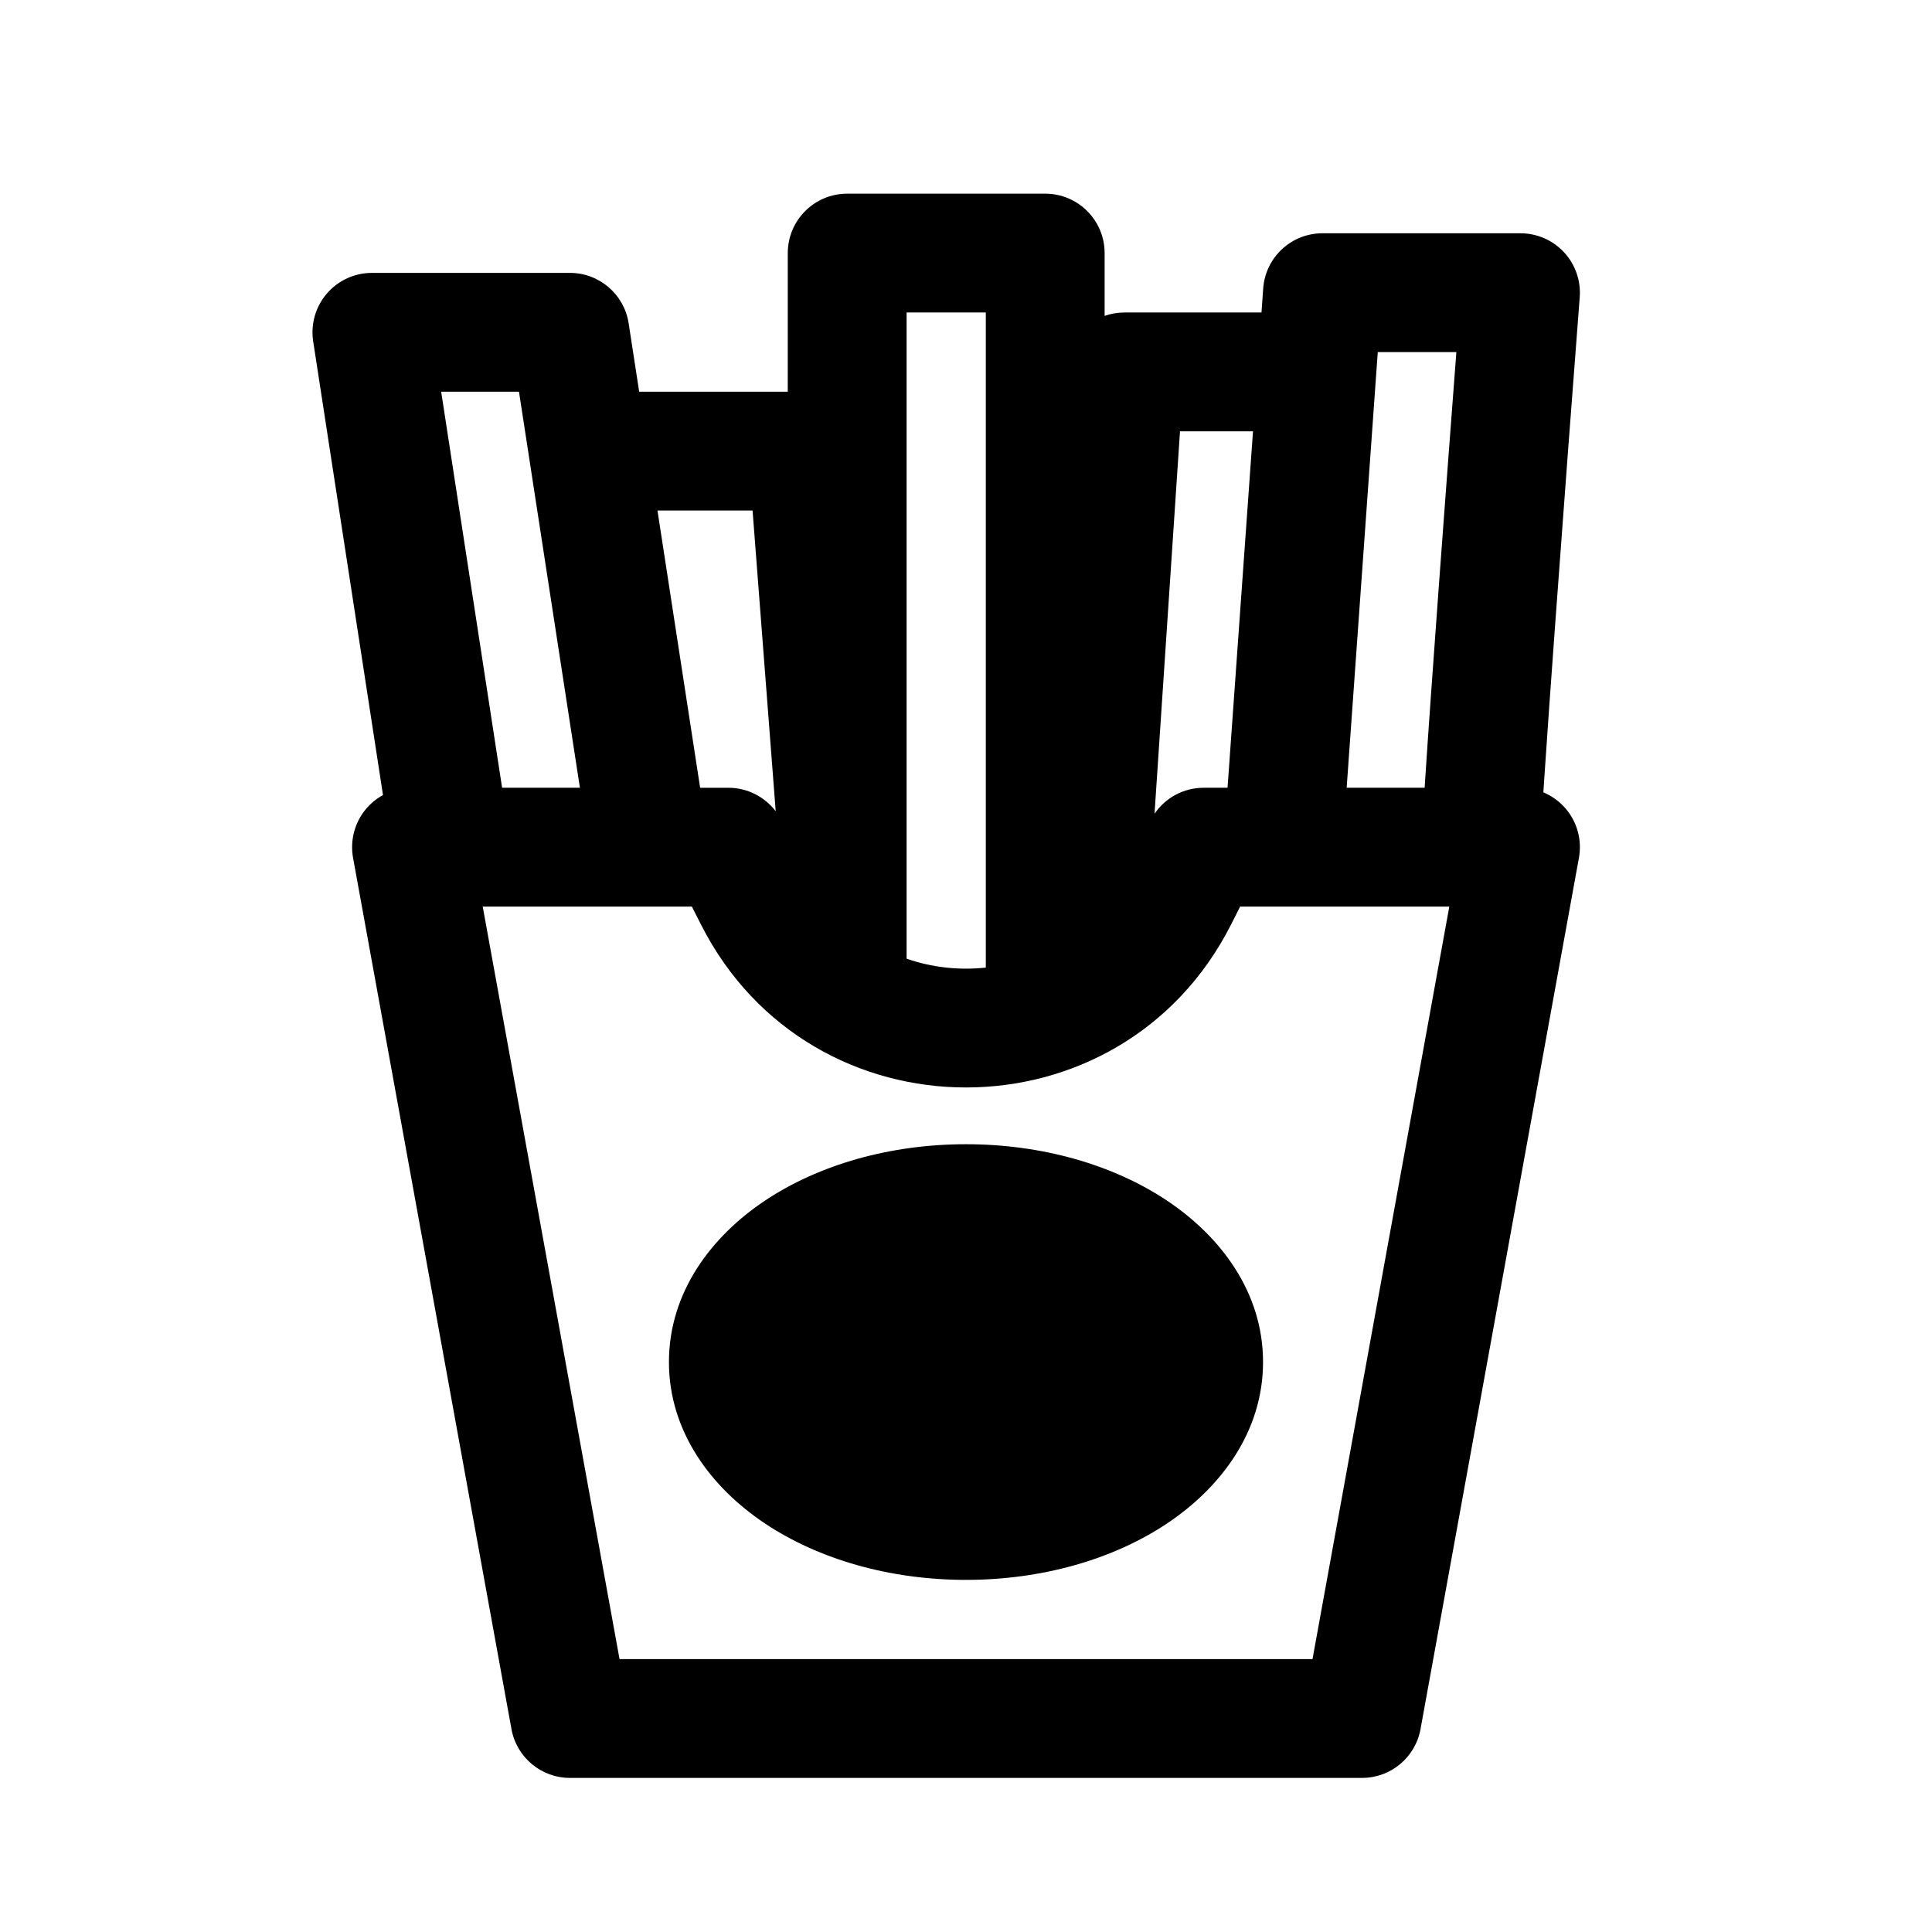
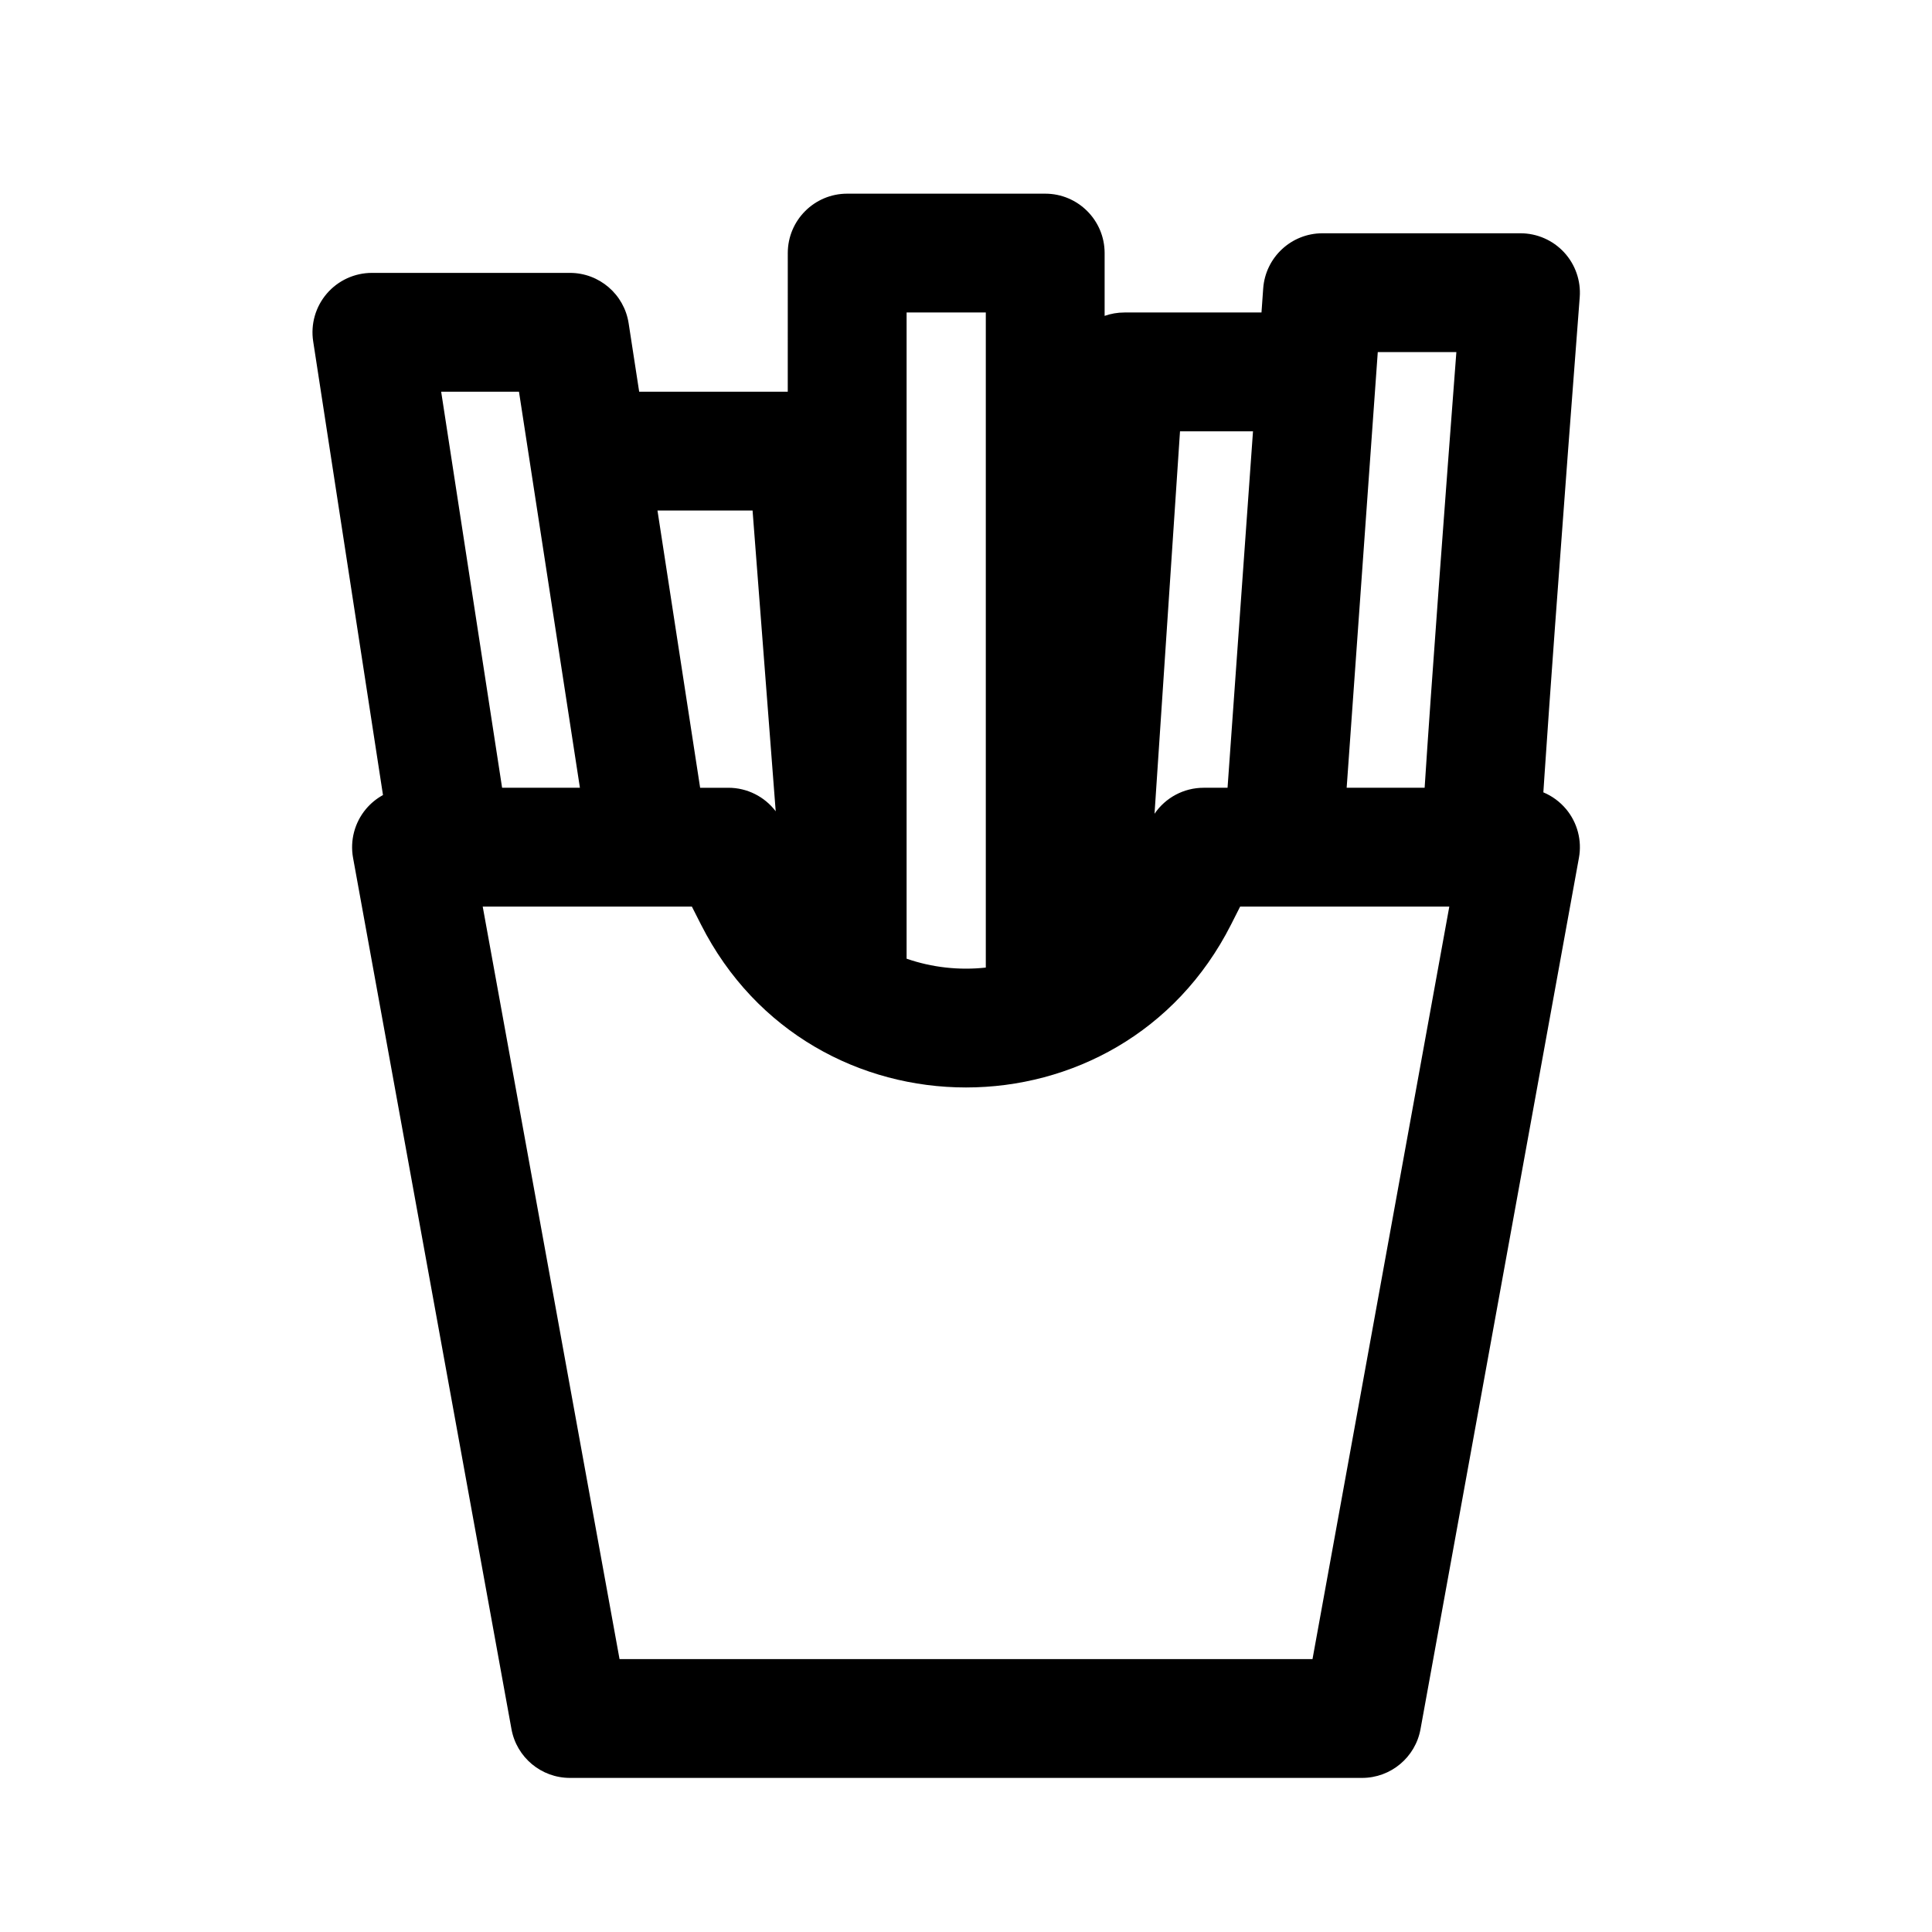
<svg xmlns="http://www.w3.org/2000/svg" fill="#000000" width="800px" height="800px" version="1.1" viewBox="144 144 512 512">
  <g fill-rule="evenodd">
    <path d="m352.77 211.07c0-8.695 7.051-15.746 15.746-15.746h52.48c8.691 0 15.742 7.051 15.742 15.746v16.641c1.645-0.582 3.41-0.898 5.25-0.898h36.32l0.453-6.367c0.59-8.238 7.445-14.625 15.703-14.625h52.48c4.387 0 8.574 1.832 11.555 5.047 2.977 3.219 4.481 7.535 4.144 11.906-1.75 22.73-4.371 57.344-6.555 87.316-1.094 14.988-2.074 28.797-2.781 39.367-0.105 1.586-0.207 3.094-0.301 4.523 2.312 0.965 4.383 2.477 6.027 4.441 2.992 3.586 4.238 8.312 3.402 12.906l-41.984 230.91c-1.359 7.484-7.879 12.926-15.492 12.926h-209.92c-7.609 0-14.129-5.441-15.492-12.926l-41.984-230.91c-0.832-4.594 0.414-9.32 3.402-12.906 1.281-1.531 2.82-2.785 4.531-3.723l-18.5-120.24c-0.699-4.543 0.621-9.16 3.613-12.648 2.992-3.484 7.356-5.492 11.949-5.492h52.48c7.769 0 14.379 5.672 15.559 13.352l2.793 18.137h39.375zm-9.332 68.223h-25.199l11.305 73.473h7.484c4.977 0 9.598 2.348 12.543 6.231zm40.82 118.77c6.742 2.34 13.945 3.125 20.992 2.356v-173.61h-20.992zm65.703-38.406c2.902-4.273 7.762-6.891 13.02-6.891h6.332l6.746-94.465h-19.344zm50.918-6.891h20.664c1.691-26.336 5.609-78.703 8.41-115.46h-20.828zm27.203 31.488h-55.43l-2.422 4.785c-29.141 57.535-111.31 57.535-140.45 0l-2.426-4.785h-55.43l36.262 199.43h183.64zm-251.02-31.488h20.621l-16.148-104.96h-20.621z" />
-     <path d="m400 447.23c-20.066 0-38.945 5.394-53.266 14.941-14.211 9.477-25.457 24.289-25.457 42.785 0 18.496 11.246 33.312 25.457 42.789 14.32 9.547 33.199 14.941 53.266 14.941 20.062 0 38.941-5.394 53.262-14.941 14.211-9.477 25.457-24.293 25.457-42.789 0-18.496-11.246-33.309-25.457-42.785-14.32-9.547-33.199-14.941-53.262-14.941z" />
  </g>
</svg>